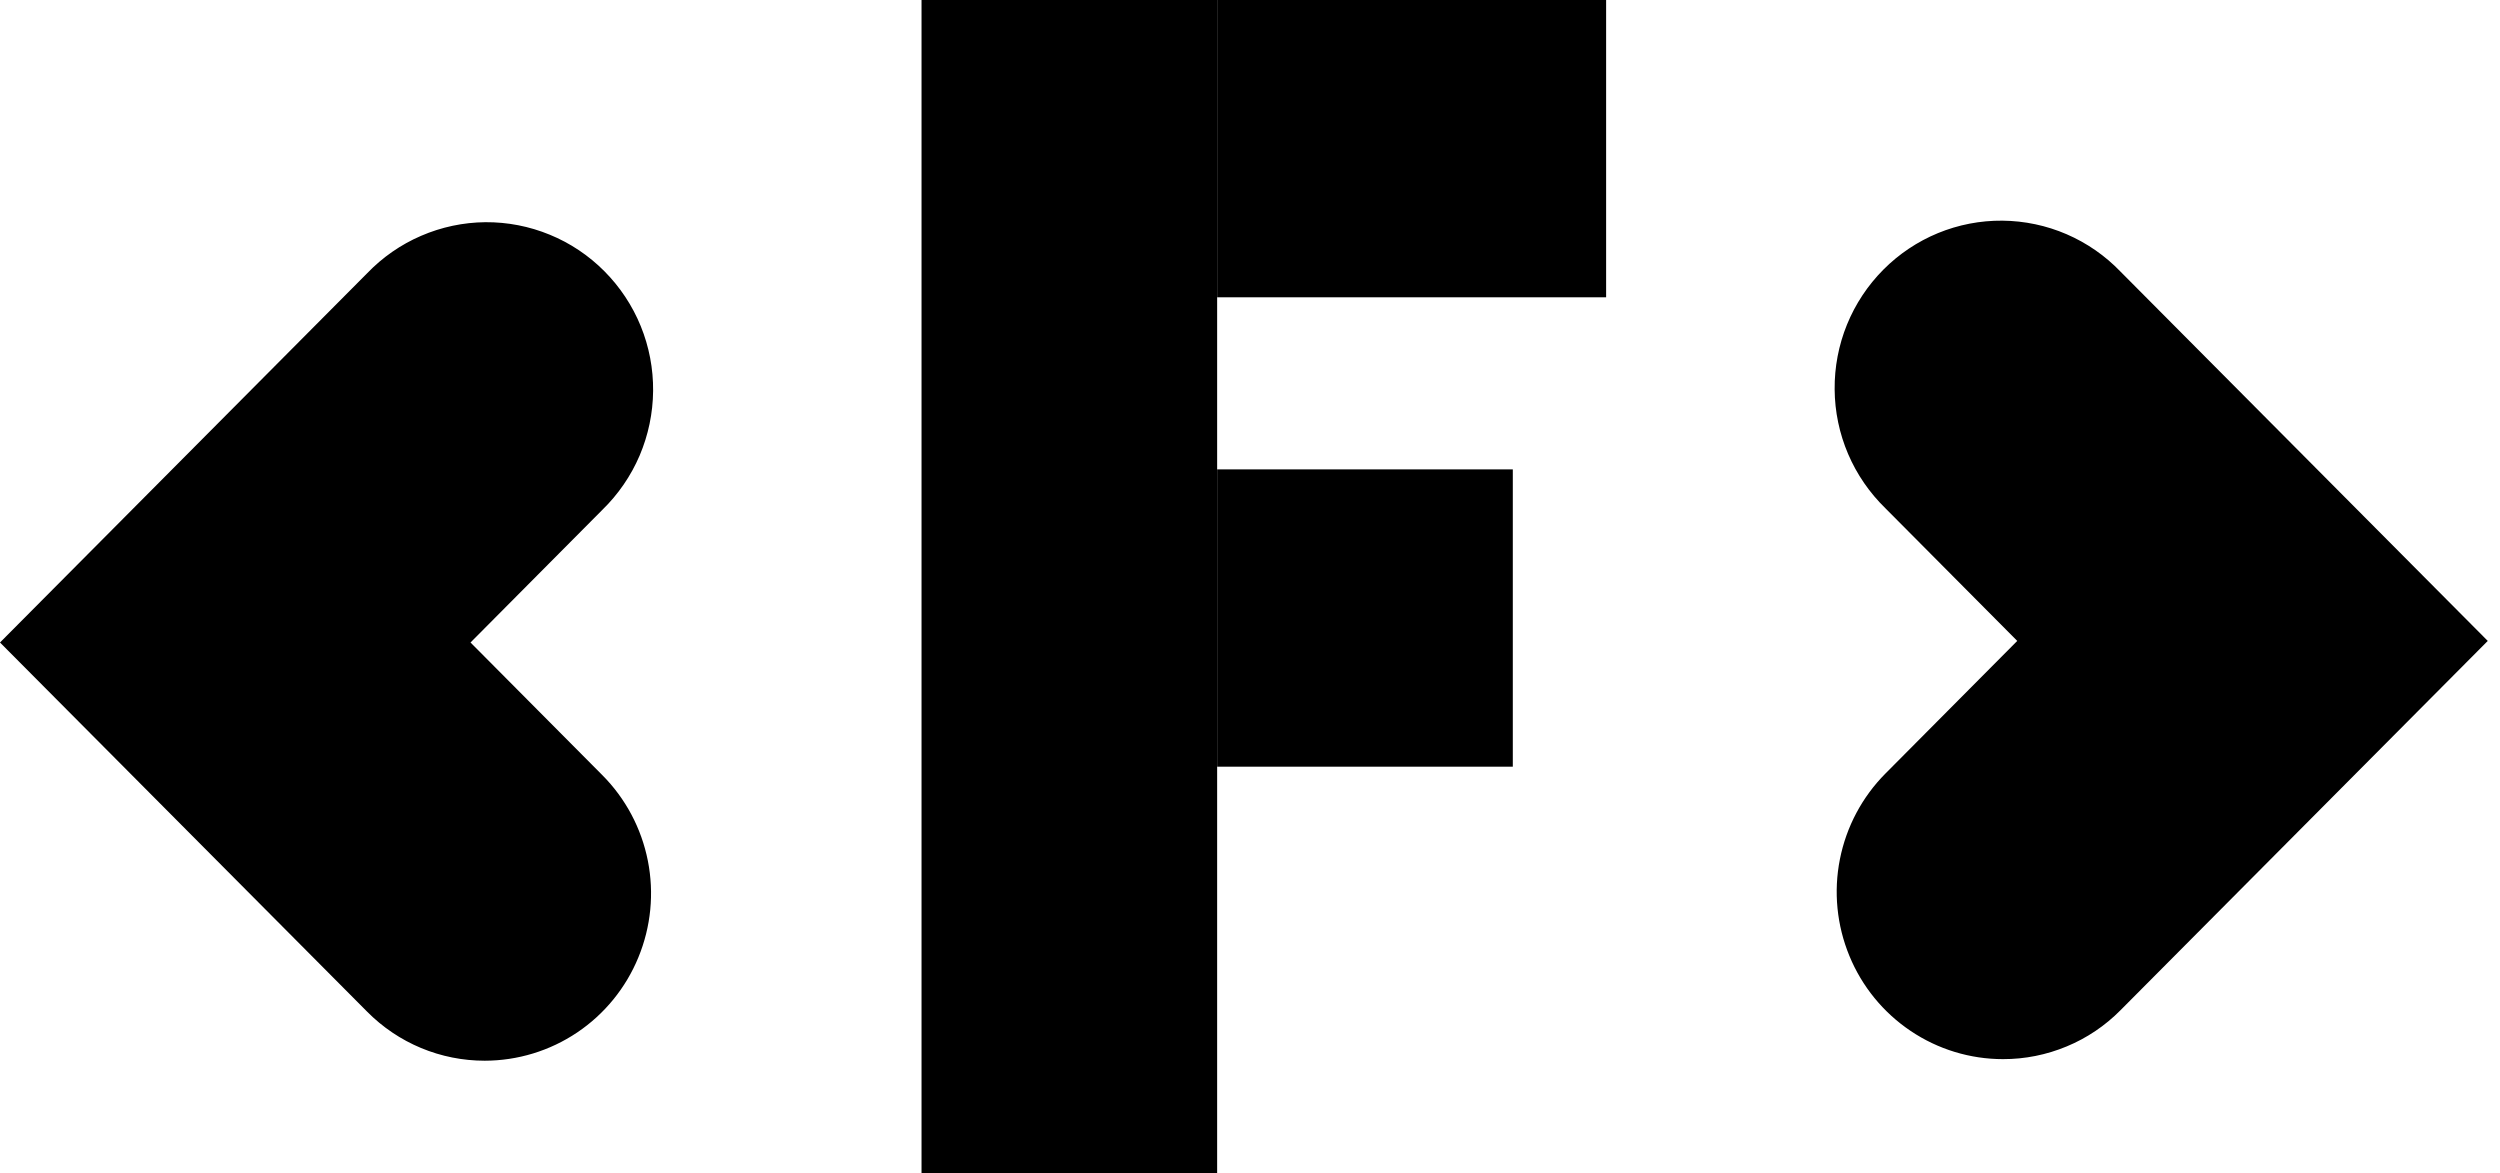
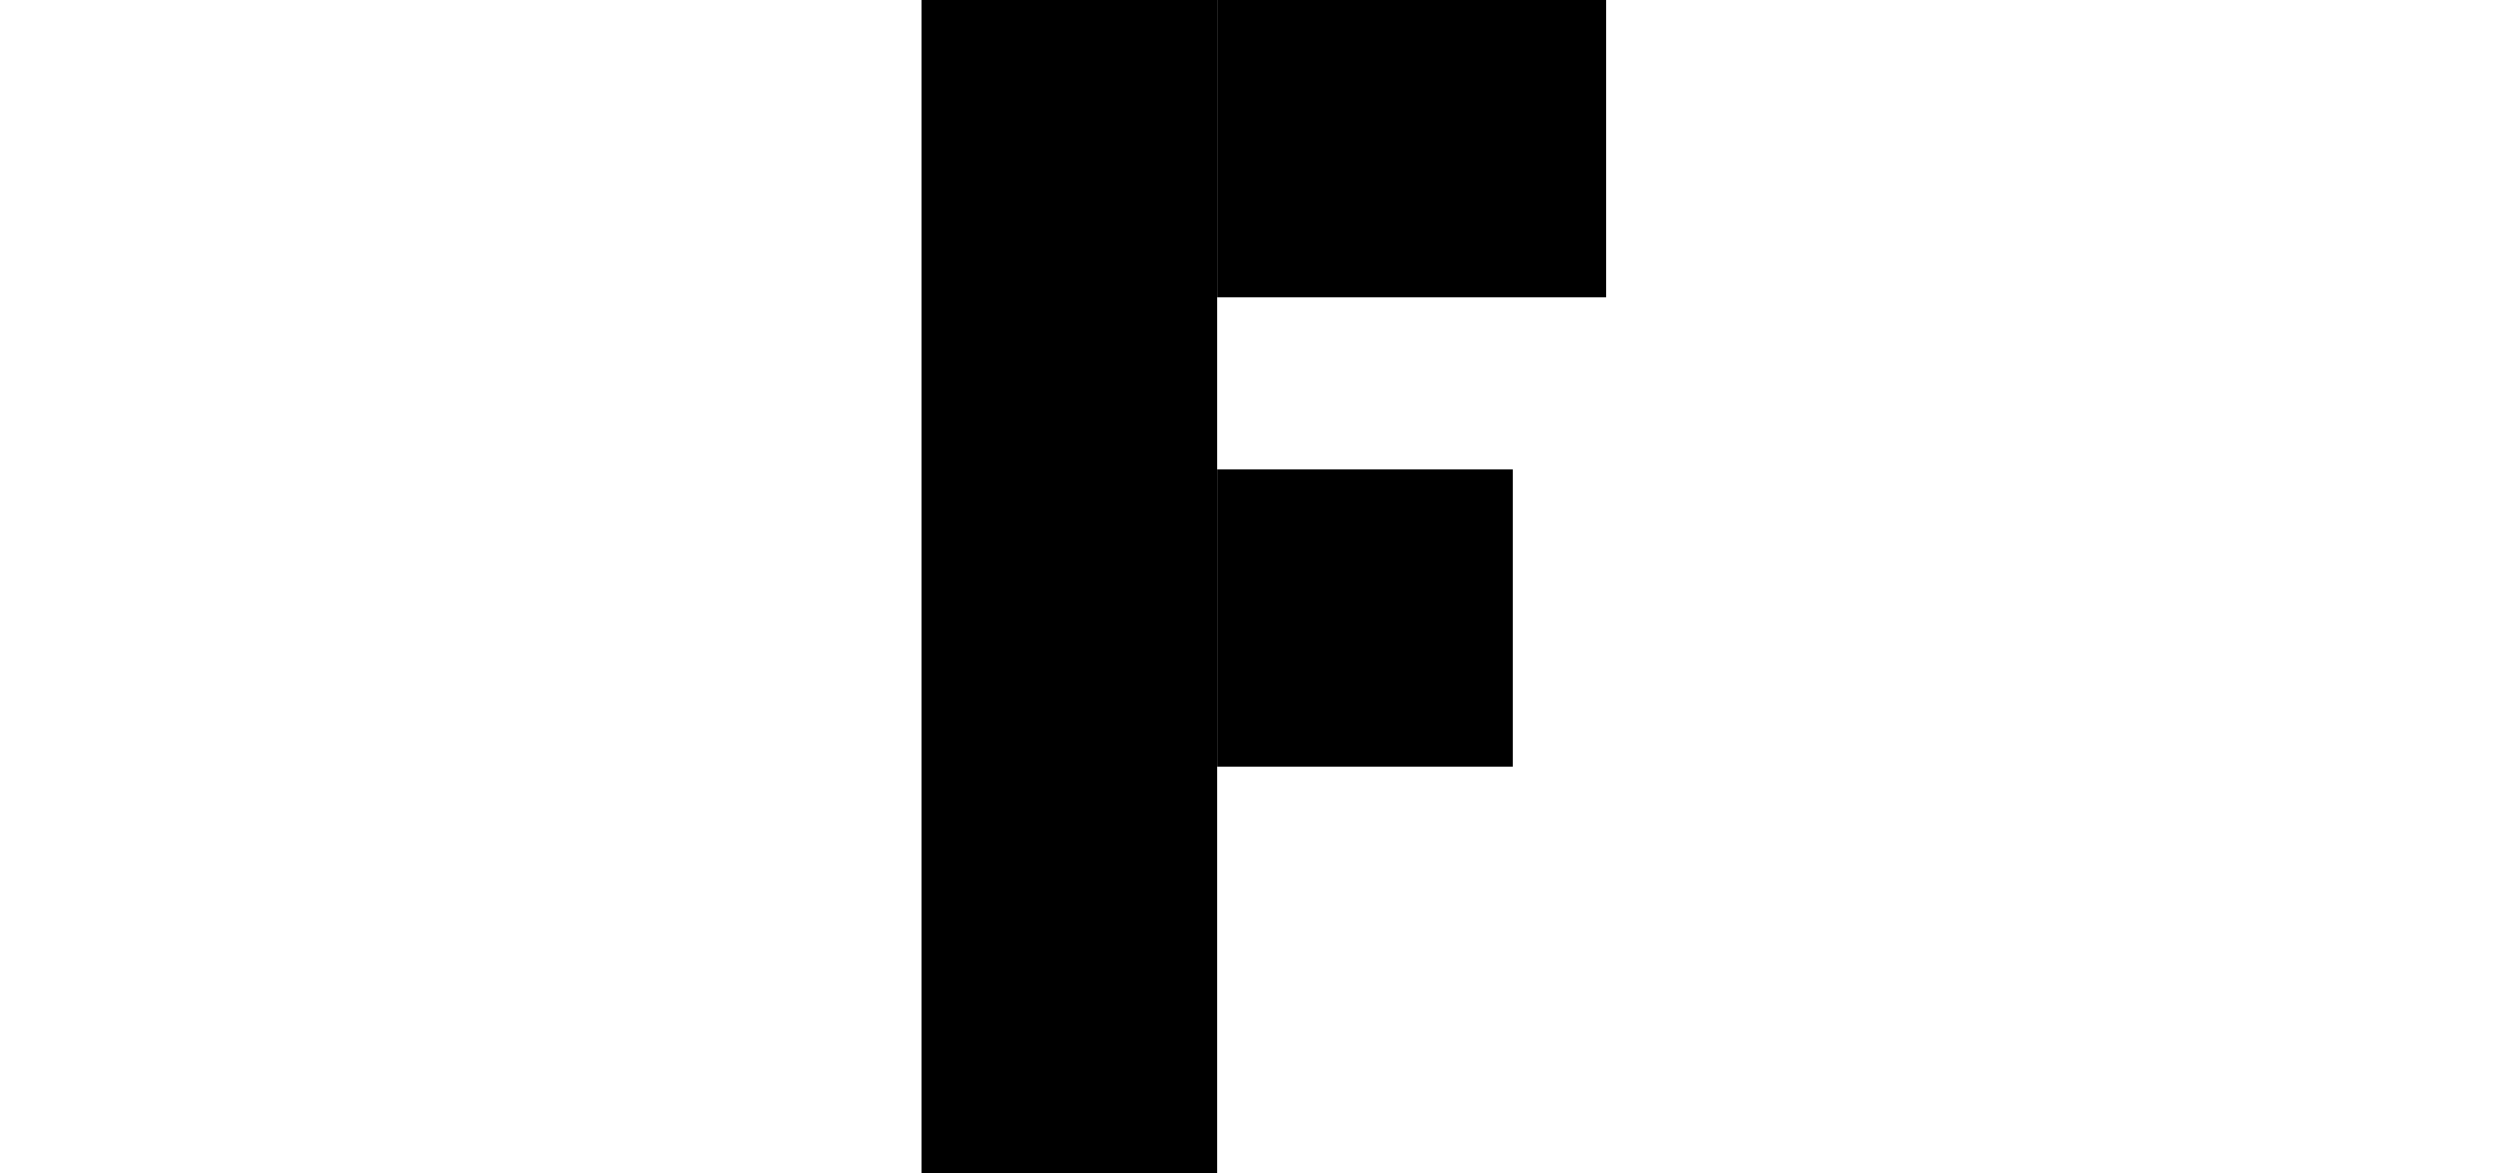
<svg xmlns="http://www.w3.org/2000/svg" width="49" height="23" viewBox="0 0 49 23" fill="none">
  <path d="M18.062 0H23.856V23H18.062V0Z" fill="black" />
  <path d="M23.856 0H31.48V5.827H23.856V0Z" fill="black" />
  <path d="M23.856 9.2H29.651V15.027H23.856V9.2Z" fill="black" />
-   <path d="M9.501 20.79C9.073 20.79 8.649 20.706 8.253 20.541C7.857 20.376 7.498 20.134 7.196 19.829L0 12.593L7.196 5.356C7.497 5.043 7.856 4.793 8.254 4.622C8.652 4.45 9.08 4.359 9.513 4.355C9.946 4.352 10.375 4.435 10.775 4.6C11.176 4.764 11.54 5.008 11.846 5.316C12.152 5.624 12.395 5.99 12.559 6.393C12.723 6.796 12.805 7.227 12.801 7.663C12.797 8.098 12.707 8.528 12.537 8.928C12.366 9.328 12.117 9.69 11.806 9.993L9.222 12.593L11.806 15.193C12.262 15.651 12.572 16.235 12.698 16.871C12.824 17.507 12.759 18.166 12.512 18.765C12.266 19.364 11.848 19.877 11.312 20.237C10.776 20.597 10.146 20.789 9.501 20.79ZM39.259 20.759C38.614 20.759 37.984 20.567 37.448 20.206C36.912 19.846 36.494 19.334 36.248 18.735C36.001 18.136 35.936 17.477 36.062 16.841C36.188 16.205 36.498 15.621 36.954 15.162L39.538 12.562L36.954 9.962C36.643 9.659 36.394 9.298 36.223 8.898C36.052 8.498 35.962 8.067 35.959 7.632C35.955 7.197 36.037 6.765 36.201 6.362C36.365 5.959 36.608 5.593 36.914 5.285C37.22 4.977 37.584 4.734 37.984 4.569C38.385 4.404 38.815 4.321 39.247 4.325C39.68 4.329 40.108 4.419 40.506 4.591C40.904 4.763 41.264 5.013 41.564 5.326L48.76 12.562L41.564 19.798C41.262 20.104 40.903 20.346 40.507 20.51C40.111 20.675 39.687 20.76 39.259 20.759Z" fill="black" />
</svg>